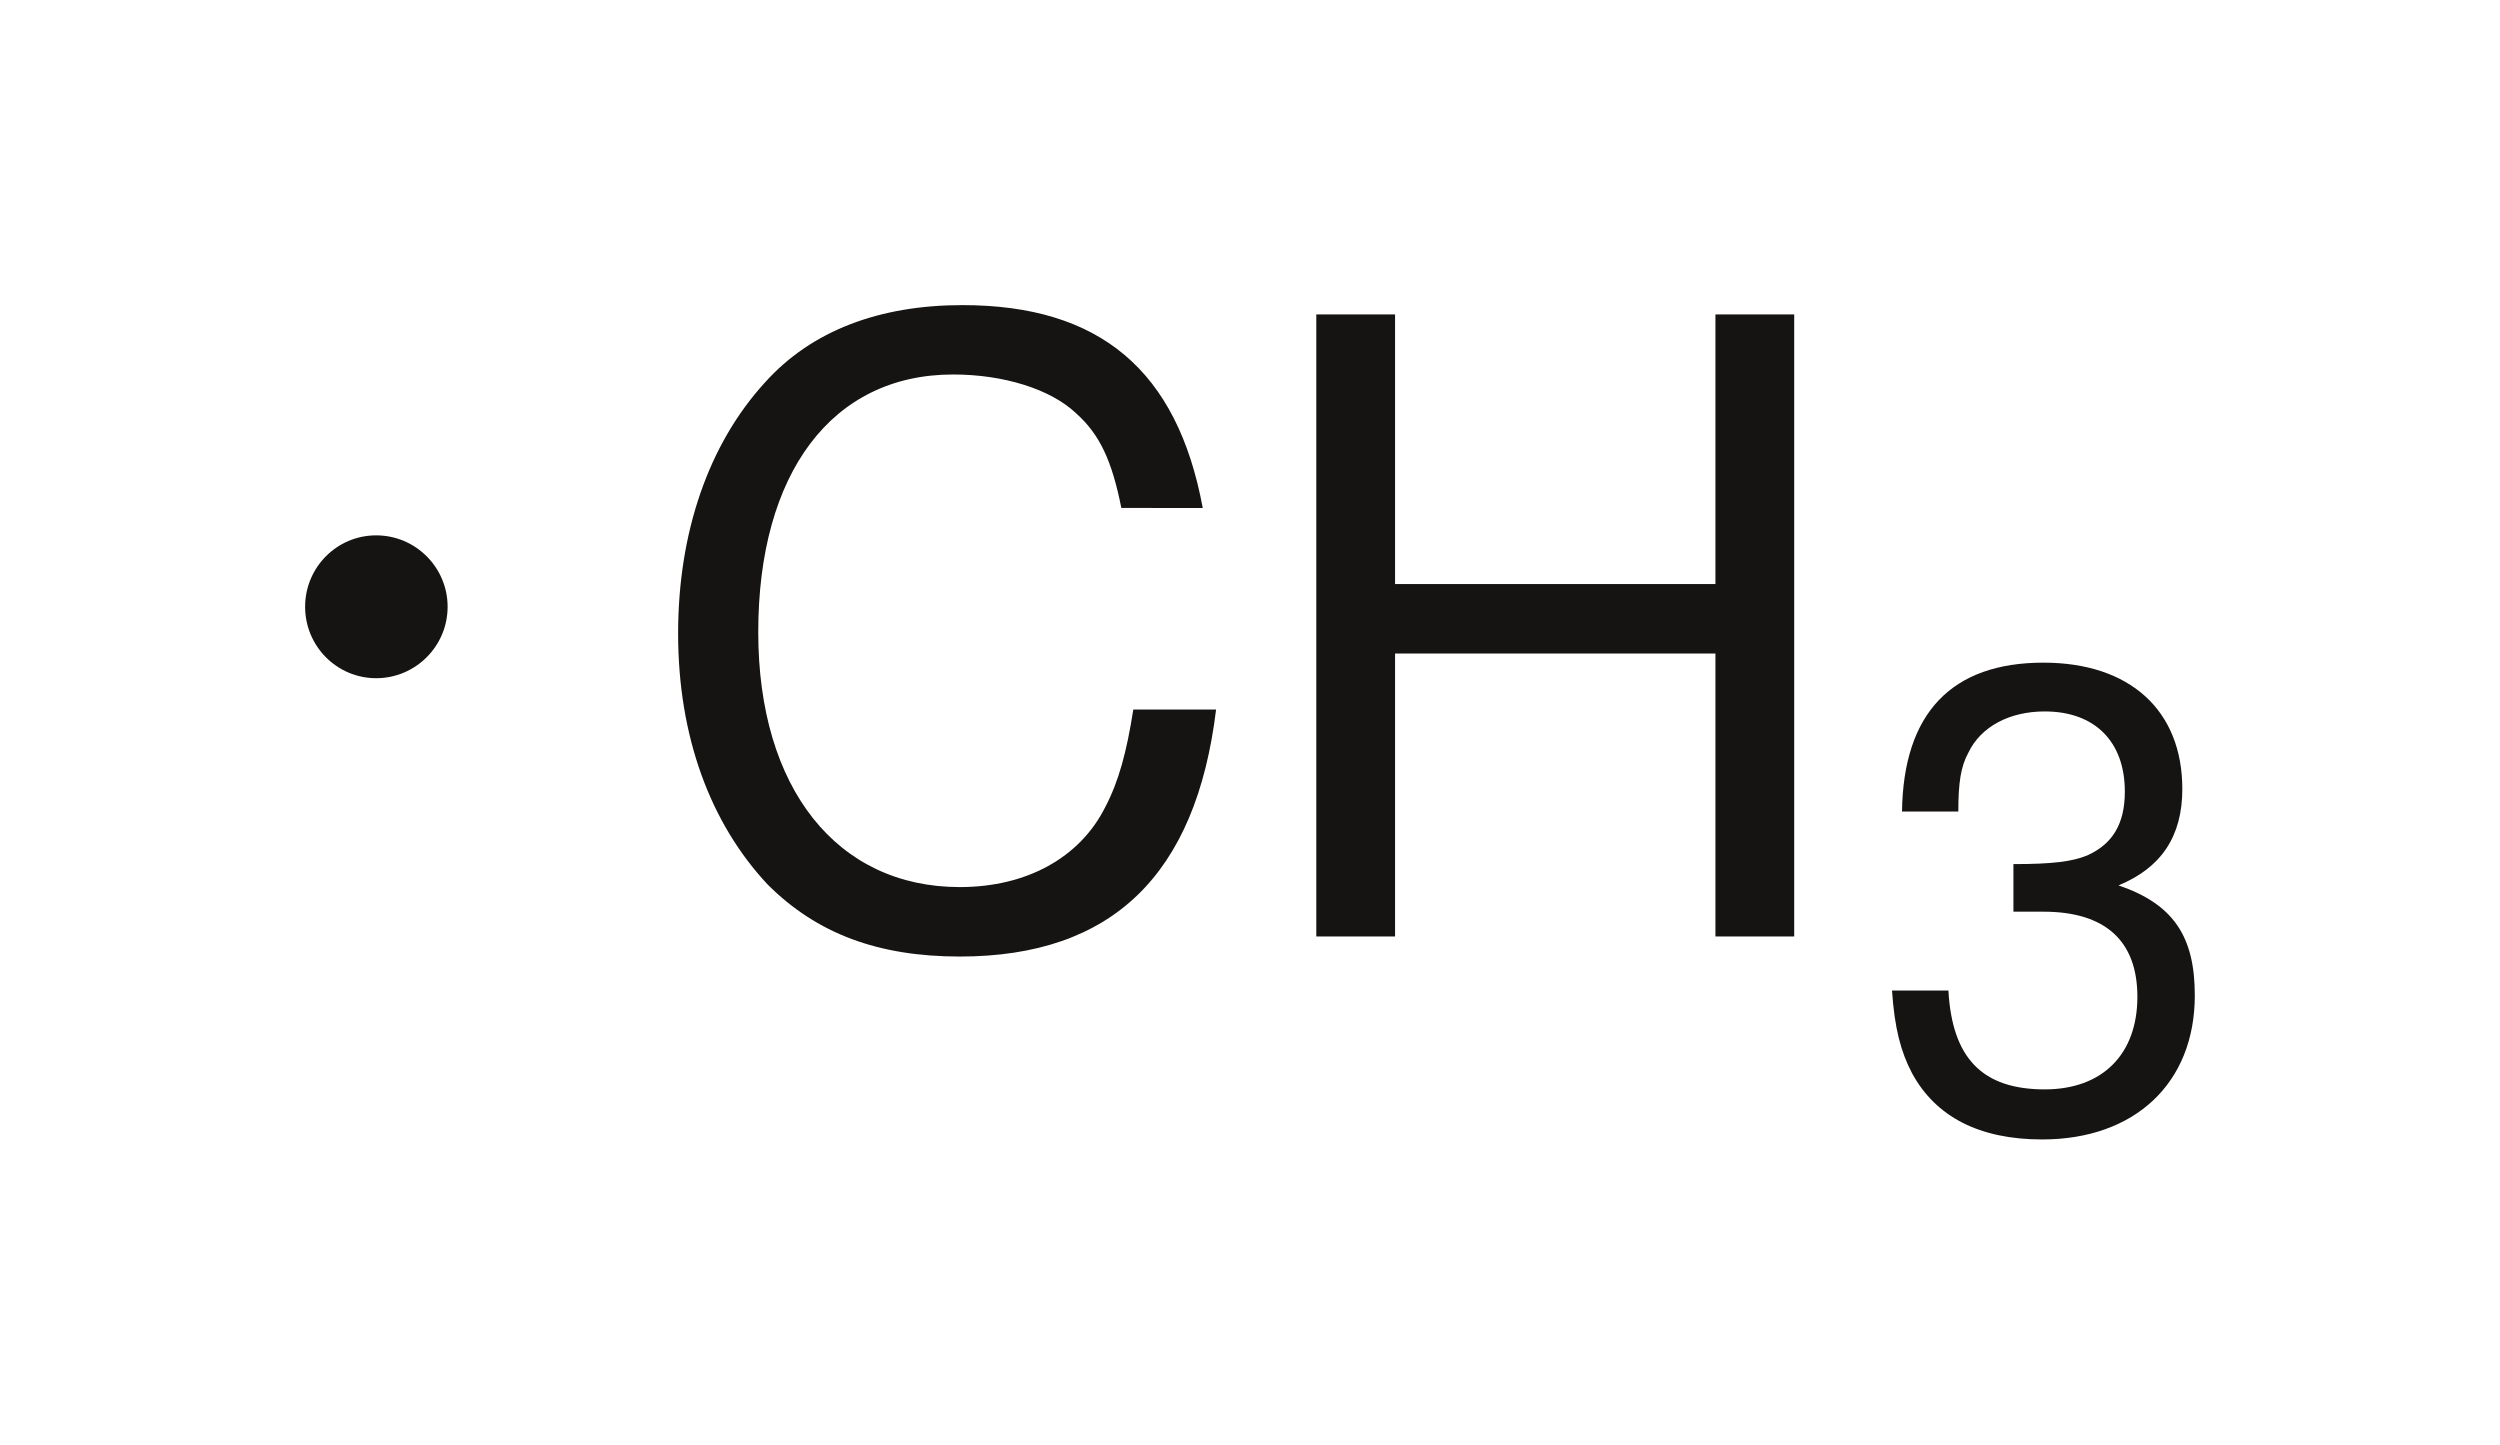
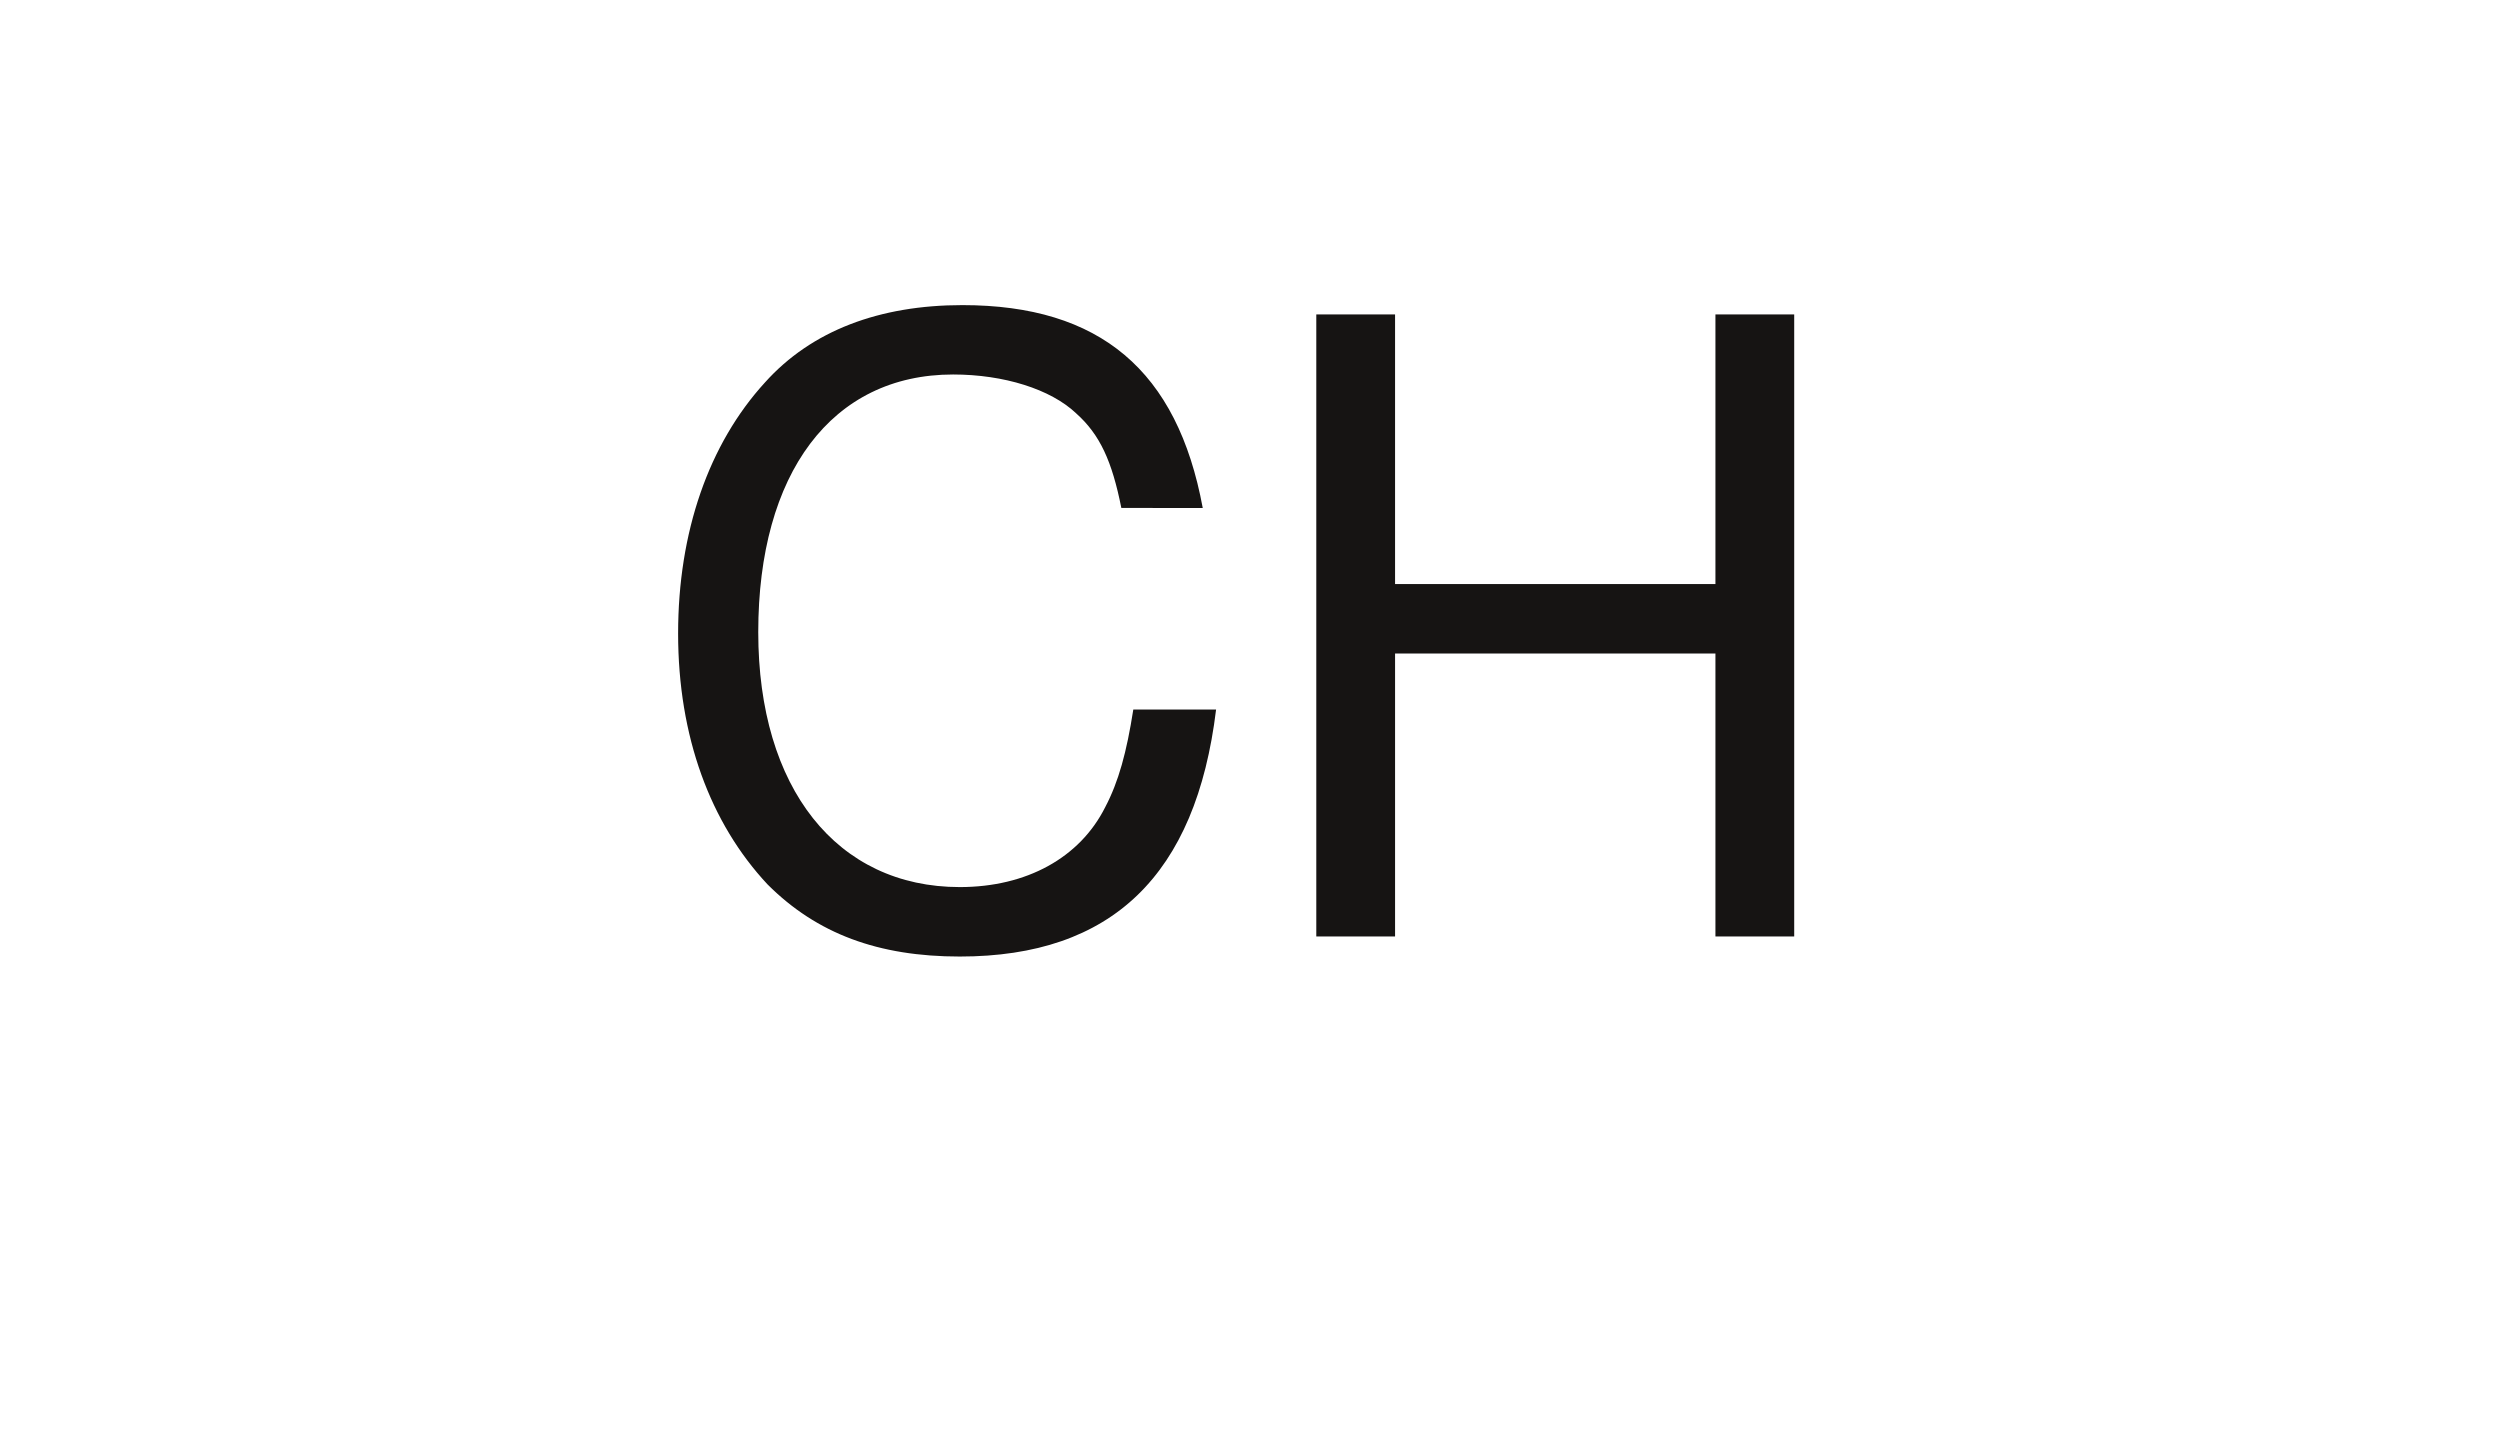
<svg xmlns="http://www.w3.org/2000/svg" height="47.346pt" version="1.1" width="81.936pt" viewBox="0 0 81.936 47.346" id="svg168">
  <title id="title386">Methyl-radical-2D-structure.eps</title>
  <defs id="defs155">
    <clipPath id="Clip0">
      <path d="M 0,0 H 22.12 V 9.766 H 0 Z" id="path152" />
    </clipPath>
  </defs>
  <g id="Hintergrund" transform="translate(23.994,72.819)">
    <g style="fill:none;stroke:none" transform="matrix(2.8,0,0,2.8,-13.994,-62.819)" clip-rule="evenodd" clip-path="url(#Clip0)" id="Gruppe2">
      <g style="fill:none;stroke:none" transform="translate(4.366)" id="Gruppe1">
        <path style="fill:#161413;fill-rule:nonzero;stroke:none" d="M 6.141,2.375 C 5.844,0.766 4.938,0 3.328,0 2.359,0 1.562,0.297 1.016,0.906 0.359,1.625 0,2.656 0,3.844 0,5.047 0.375,6.062 1.047,6.781 1.625,7.359 2.344,7.625 3.297,7.625 5.078,7.625 6.062,6.672 6.297,4.734 H 5.328 C 5.25,5.234 5.156,5.578 5,5.875 4.703,6.469 4.078,6.812 3.297,6.812 1.859,6.812 0.938,5.656 0.938,3.828 c 0,-1.859 0.859,-3.016 2.281,-3.016 0.594,0 1.141,0.172 1.438,0.453 0.281,0.25 0.422,0.562 0.531,1.109 z" id="path157" />
        <path style="fill:#161413;fill-rule:nonzero;stroke:none" transform="translate(7.47,0.109)" d="m 4.672,3.969 v 3.312 H 5.594 V 0 H 4.672 V 3.156 H 0.922 V 0 H 0 v 7.281 h 0.922 v -3.312 z" id="path159" />
-         <path style="fill:#161413;fill-rule:nonzero;stroke:none" transform="translate(14.209,4.185)" d="m 1.421,2.915 h 0.352 c 0.718,0 1.099,0.337 1.099,0.996 0,0.674 -0.41,1.084 -1.084,1.084 -0.732,0 -1.084,-0.366 -1.128,-1.157 H 0 c 0.029,0.439 0.103,0.718 0.234,0.967 0.278,0.513 0.791,0.776 1.523,0.776 1.084,0 1.787,-0.659 1.787,-1.685 C 3.545,3.208 3.296,2.827 2.651,2.607 3.149,2.402 3.398,2.036 3.398,1.479 3.398,0.557 2.783,0 1.772,0 0.703,0 0.132,0.586 0.117,1.743 h 0.659 c 0,-0.337 0.029,-0.527 0.117,-0.688 C 1.04,0.747 1.377,0.571 1.787,0.571 c 0.586,0 0.938,0.352 0.938,0.938 0,0.381 -0.146,0.615 -0.439,0.747 C 2.109,2.329 1.875,2.358 1.421,2.358 Z" id="path161" />
      </g>
-       <path style="fill:#161413;fill-rule:nonzero;stroke:none" transform="translate(0,2.695)" d="m 0,0.836 c 0,0.461 0.371,0.836 0.832,0.836 0.461,0 0.836,-0.375 0.836,-0.836 C 1.668,0.375 1.293,0 0.832,0 0.371,0 0,0.375 0,0.836 Z" id="path164" />
    </g>
  </g>
</svg>